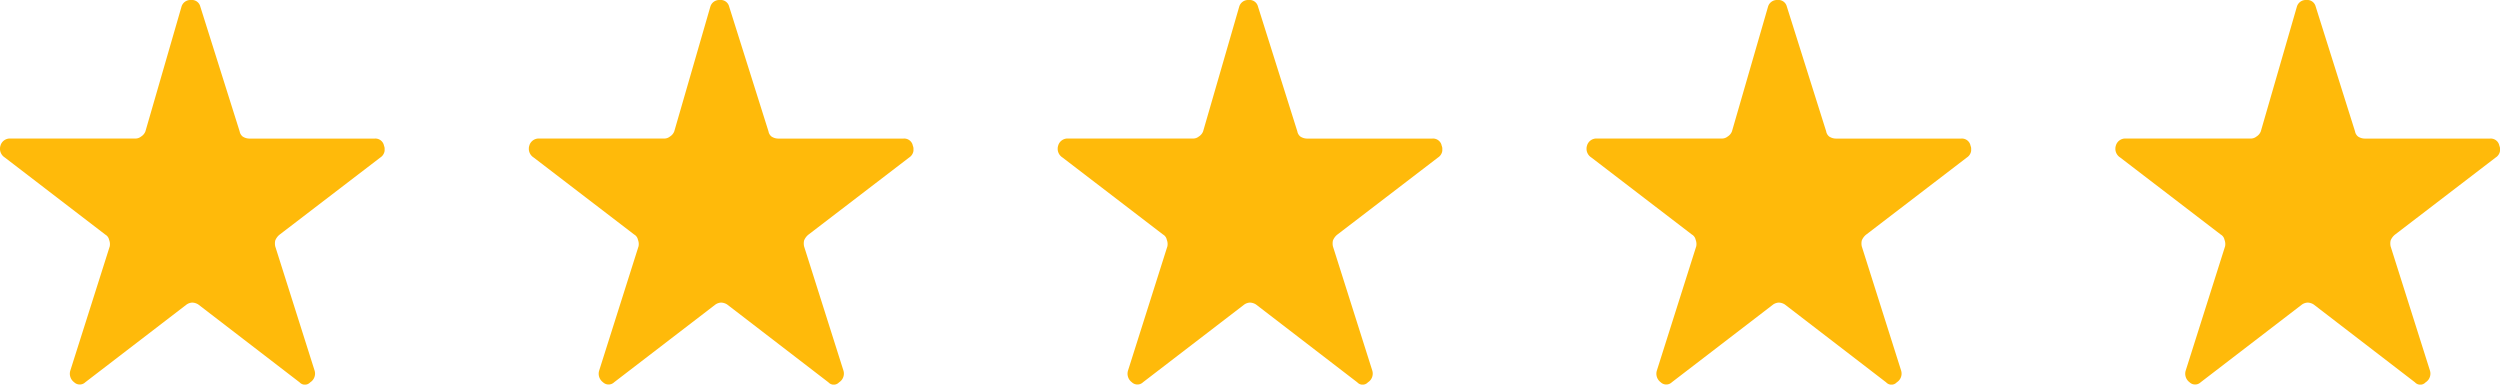
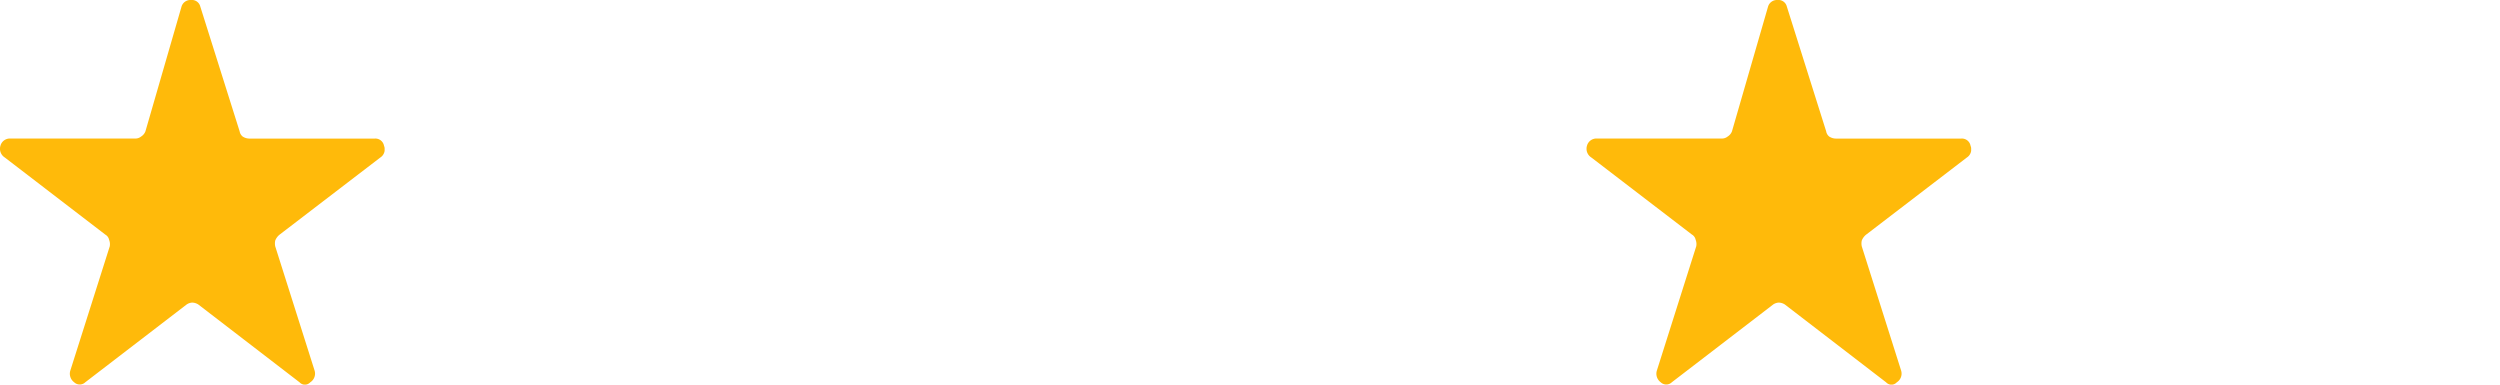
<svg xmlns="http://www.w3.org/2000/svg" viewBox="0 0 104 16" height="16" width="104" data-name="Gruppe 41" id="Gruppe_41">
  <defs>
    <clipPath id="clip-path">
      <rect fill="#fff" height="16" width="16" data-name="Rechteck 23" id="Rechteck_23" />
    </clipPath>
    <clipPath id="clip-path-2">
      <rect fill="#fff" transform="translate(22)" height="16" width="16" data-name="Rechteck 24" id="Rechteck_24" />
    </clipPath>
    <clipPath id="clip-path-3">
-       <rect fill="#fff" transform="translate(44)" height="16" width="16" data-name="Rechteck 25" id="Rechteck_25" />
-     </clipPath>
+       </clipPath>
    <clipPath id="clip-path-4">
      <rect fill="#fff" transform="translate(66)" height="16" width="16" data-name="Rechteck 26" id="Rechteck_26" />
    </clipPath>
    <clipPath id="clip-path-5">
-       <rect fill="#fff" transform="translate(88)" height="16" width="16" data-name="Rechteck 27" id="Rechteck_27" />
-     </clipPath>
+       </clipPath>
  </defs>
  <g clip-path="url(#clip-path)" data-name="Gruppe 36" id="Gruppe_36">
    <path fill="#ffba0a" d="M7.552.272A.386.386,0,0,1,7.942,0a.361.361,0,0,1,.39.272L9.969,5.465a.35.35,0,0,0,.13.218.527.527,0,0,0,.286.082h5.2a.365.365,0,0,1,.39.3.4.4,0,0,1-.156.489L11.632,9.76a.6.6,0,0,0-.182.245.582.582,0,0,0,0,.245l1.637,5.166a.429.429,0,0,1-.182.489.3.3,0,0,1-.442,0L8.254,12.67a.485.485,0,0,0-.26-.082.452.452,0,0,0-.234.082L3.551,15.9a.335.335,0,0,1-.468,0,.441.441,0,0,1-.156-.489L4.565,10.25a.49.49,0,0,0-.026-.272.323.323,0,0,0-.156-.217L.2,6.552a.429.429,0,0,1-.182-.489.406.406,0,0,1,.416-.3h5.2a.369.369,0,0,0,.234-.082.436.436,0,0,0,.182-.218Z" data-name="Pfad 10" id="Pfad_10" />
  </g>
  <g clip-path="url(#clip-path-2)" data-name="Gruppe 37" id="Gruppe_37">
-     <path fill="#ffba0a" d="M29.552.272A.386.386,0,0,1,29.942,0a.361.361,0,0,1,.39.272l1.637,5.193a.35.35,0,0,0,.13.218.527.527,0,0,0,.286.082h5.2a.365.365,0,0,1,.39.3.4.4,0,0,1-.156.489L33.632,9.76a.6.6,0,0,0-.182.245.582.582,0,0,0,0,.245l1.637,5.166a.429.429,0,0,1-.182.489.3.3,0,0,1-.442,0L30.254,12.67a.485.485,0,0,0-.26-.082.452.452,0,0,0-.234.082L25.551,15.9a.335.335,0,0,1-.468,0,.441.441,0,0,1-.156-.489l1.637-5.166a.491.491,0,0,0-.026-.272.322.322,0,0,0-.156-.217L22.2,6.552a.429.429,0,0,1-.182-.489.406.406,0,0,1,.416-.3h5.2a.369.369,0,0,0,.234-.082.437.437,0,0,0,.182-.218Z" data-name="Pfad 11" id="Pfad_11" />
-   </g>
+     </g>
  <g clip-path="url(#clip-path-3)" data-name="Gruppe 38" id="Gruppe_38">
    <path fill="#ffba0a" d="M51.553.272A.386.386,0,0,1,51.942,0a.361.361,0,0,1,.39.272l1.637,5.193a.35.35,0,0,0,.13.218.527.527,0,0,0,.286.082h5.2a.365.365,0,0,1,.39.3.4.4,0,0,1-.156.489L55.632,9.76a.6.6,0,0,0-.182.245.582.582,0,0,0,0,.245l1.637,5.166a.429.429,0,0,1-.182.489.3.3,0,0,1-.442,0L52.254,12.67a.485.485,0,0,0-.26-.082.452.452,0,0,0-.234.082L47.551,15.9a.335.335,0,0,1-.468,0,.441.441,0,0,1-.156-.489l1.637-5.166a.491.491,0,0,0-.026-.272.322.322,0,0,0-.156-.217L44.2,6.552a.429.429,0,0,1-.182-.489.406.406,0,0,1,.416-.3h5.2a.369.369,0,0,0,.234-.082.437.437,0,0,0,.182-.218Z" data-name="Pfad 12" id="Pfad_12" />
  </g>
  <g clip-path="url(#clip-path-4)" data-name="Gruppe 39" id="Gruppe_39">
    <path fill="#ffba0a" d="M73.552.272A.386.386,0,0,1,73.942,0a.361.361,0,0,1,.39.272l1.637,5.193a.35.35,0,0,0,.13.218.527.527,0,0,0,.286.082h5.2a.365.365,0,0,1,.39.3.4.4,0,0,1-.156.489L77.632,9.76a.6.6,0,0,0-.182.245.581.581,0,0,0,0,.245l1.637,5.166a.429.429,0,0,1-.182.489.3.3,0,0,1-.442,0L74.254,12.67a.485.485,0,0,0-.26-.082.452.452,0,0,0-.234.082L69.551,15.9a.335.335,0,0,1-.468,0,.441.441,0,0,1-.156-.489l1.637-5.166a.491.491,0,0,0-.026-.272.322.322,0,0,0-.156-.217L66.2,6.552a.429.429,0,0,1-.182-.489.406.406,0,0,1,.416-.3h5.2a.369.369,0,0,0,.234-.082.437.437,0,0,0,.182-.218Z" data-name="Pfad 13" id="Pfad_13" />
  </g>
  <g clip-path="url(#clip-path-5)" data-name="Gruppe 40" id="Gruppe_40">
-     <path fill="#ffba0a" d="M95.552.272A.386.386,0,0,1,95.942,0a.361.361,0,0,1,.39.272l1.637,5.193a.35.35,0,0,0,.13.218.527.527,0,0,0,.286.082h5.2a.365.365,0,0,1,.389.3.393.393,0,0,1-.156.489L99.632,9.76a.6.6,0,0,0-.182.245.581.581,0,0,0,0,.245l1.636,5.166a.428.428,0,0,1-.181.489.3.3,0,0,1-.442,0L96.254,12.67a.485.485,0,0,0-.26-.082.452.452,0,0,0-.234.082L91.551,15.9a.335.335,0,0,1-.468,0,.441.441,0,0,1-.156-.489l1.637-5.166a.491.491,0,0,0-.026-.272.322.322,0,0,0-.156-.217L88.2,6.552a.429.429,0,0,1-.182-.489.406.406,0,0,1,.416-.3h5.2a.369.369,0,0,0,.234-.082.437.437,0,0,0,.182-.218Z" data-name="Pfad 14" id="Pfad_14" />
-   </g>
+     </g>
</svg>